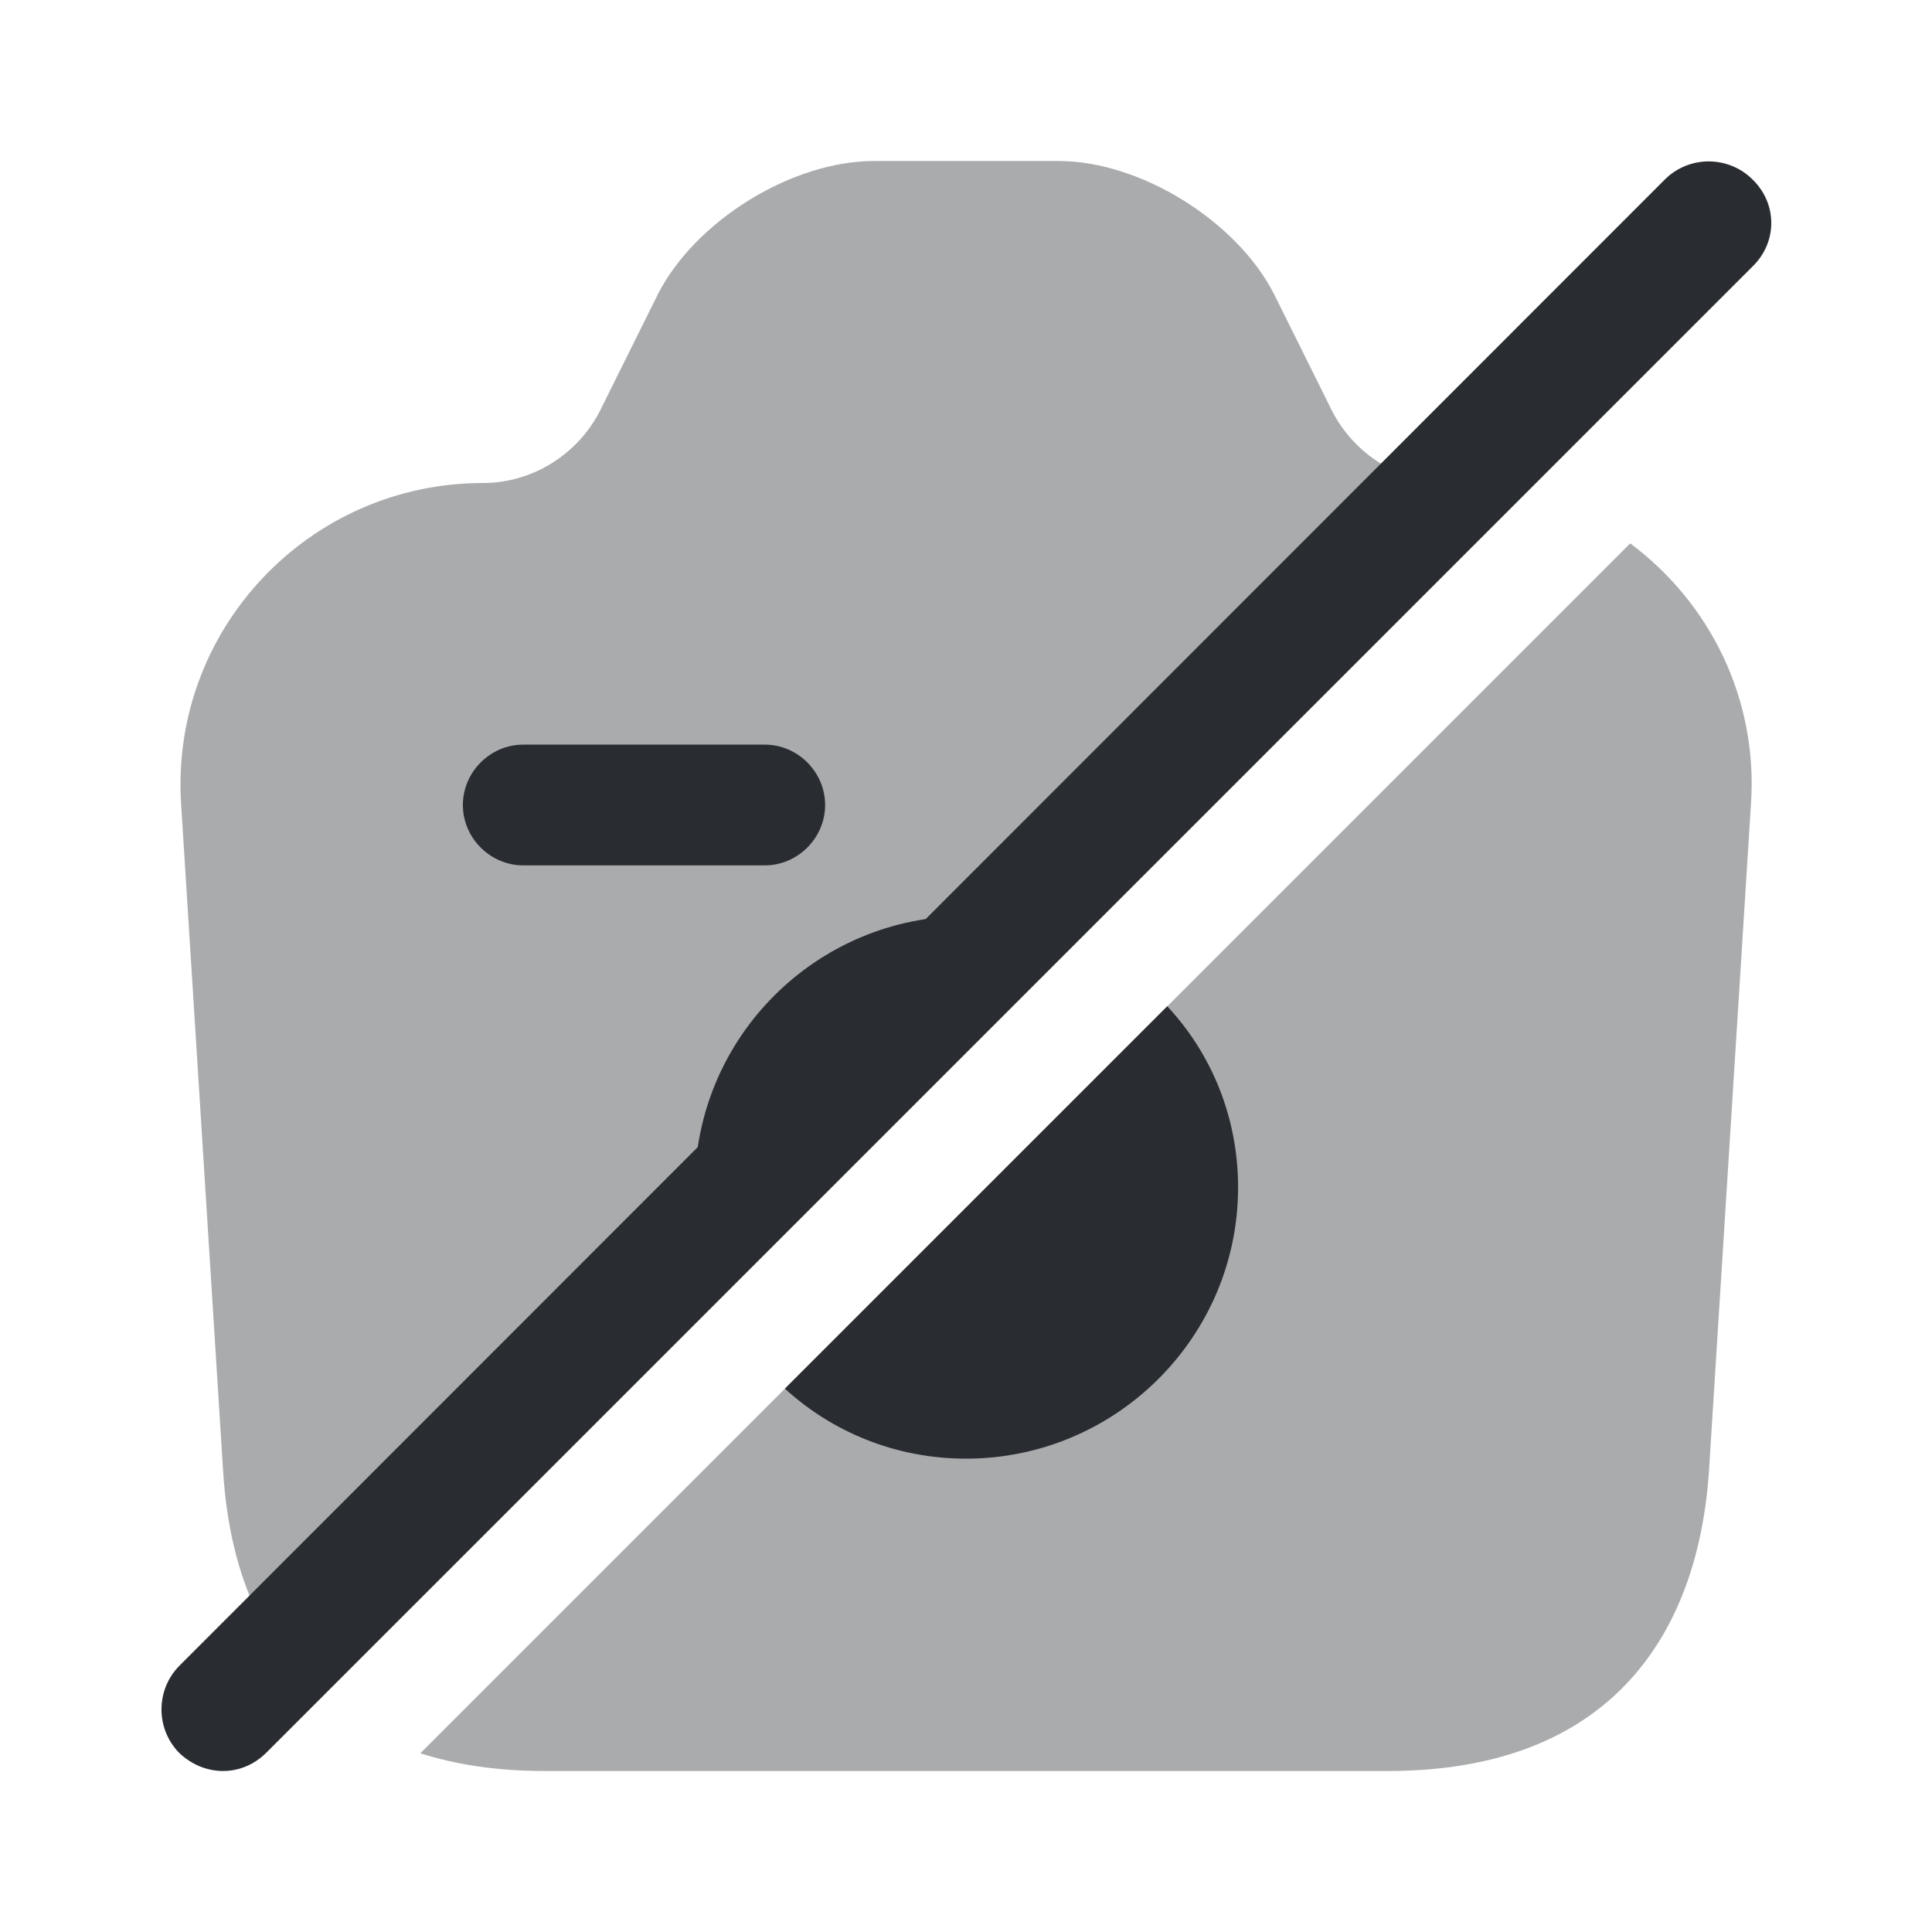
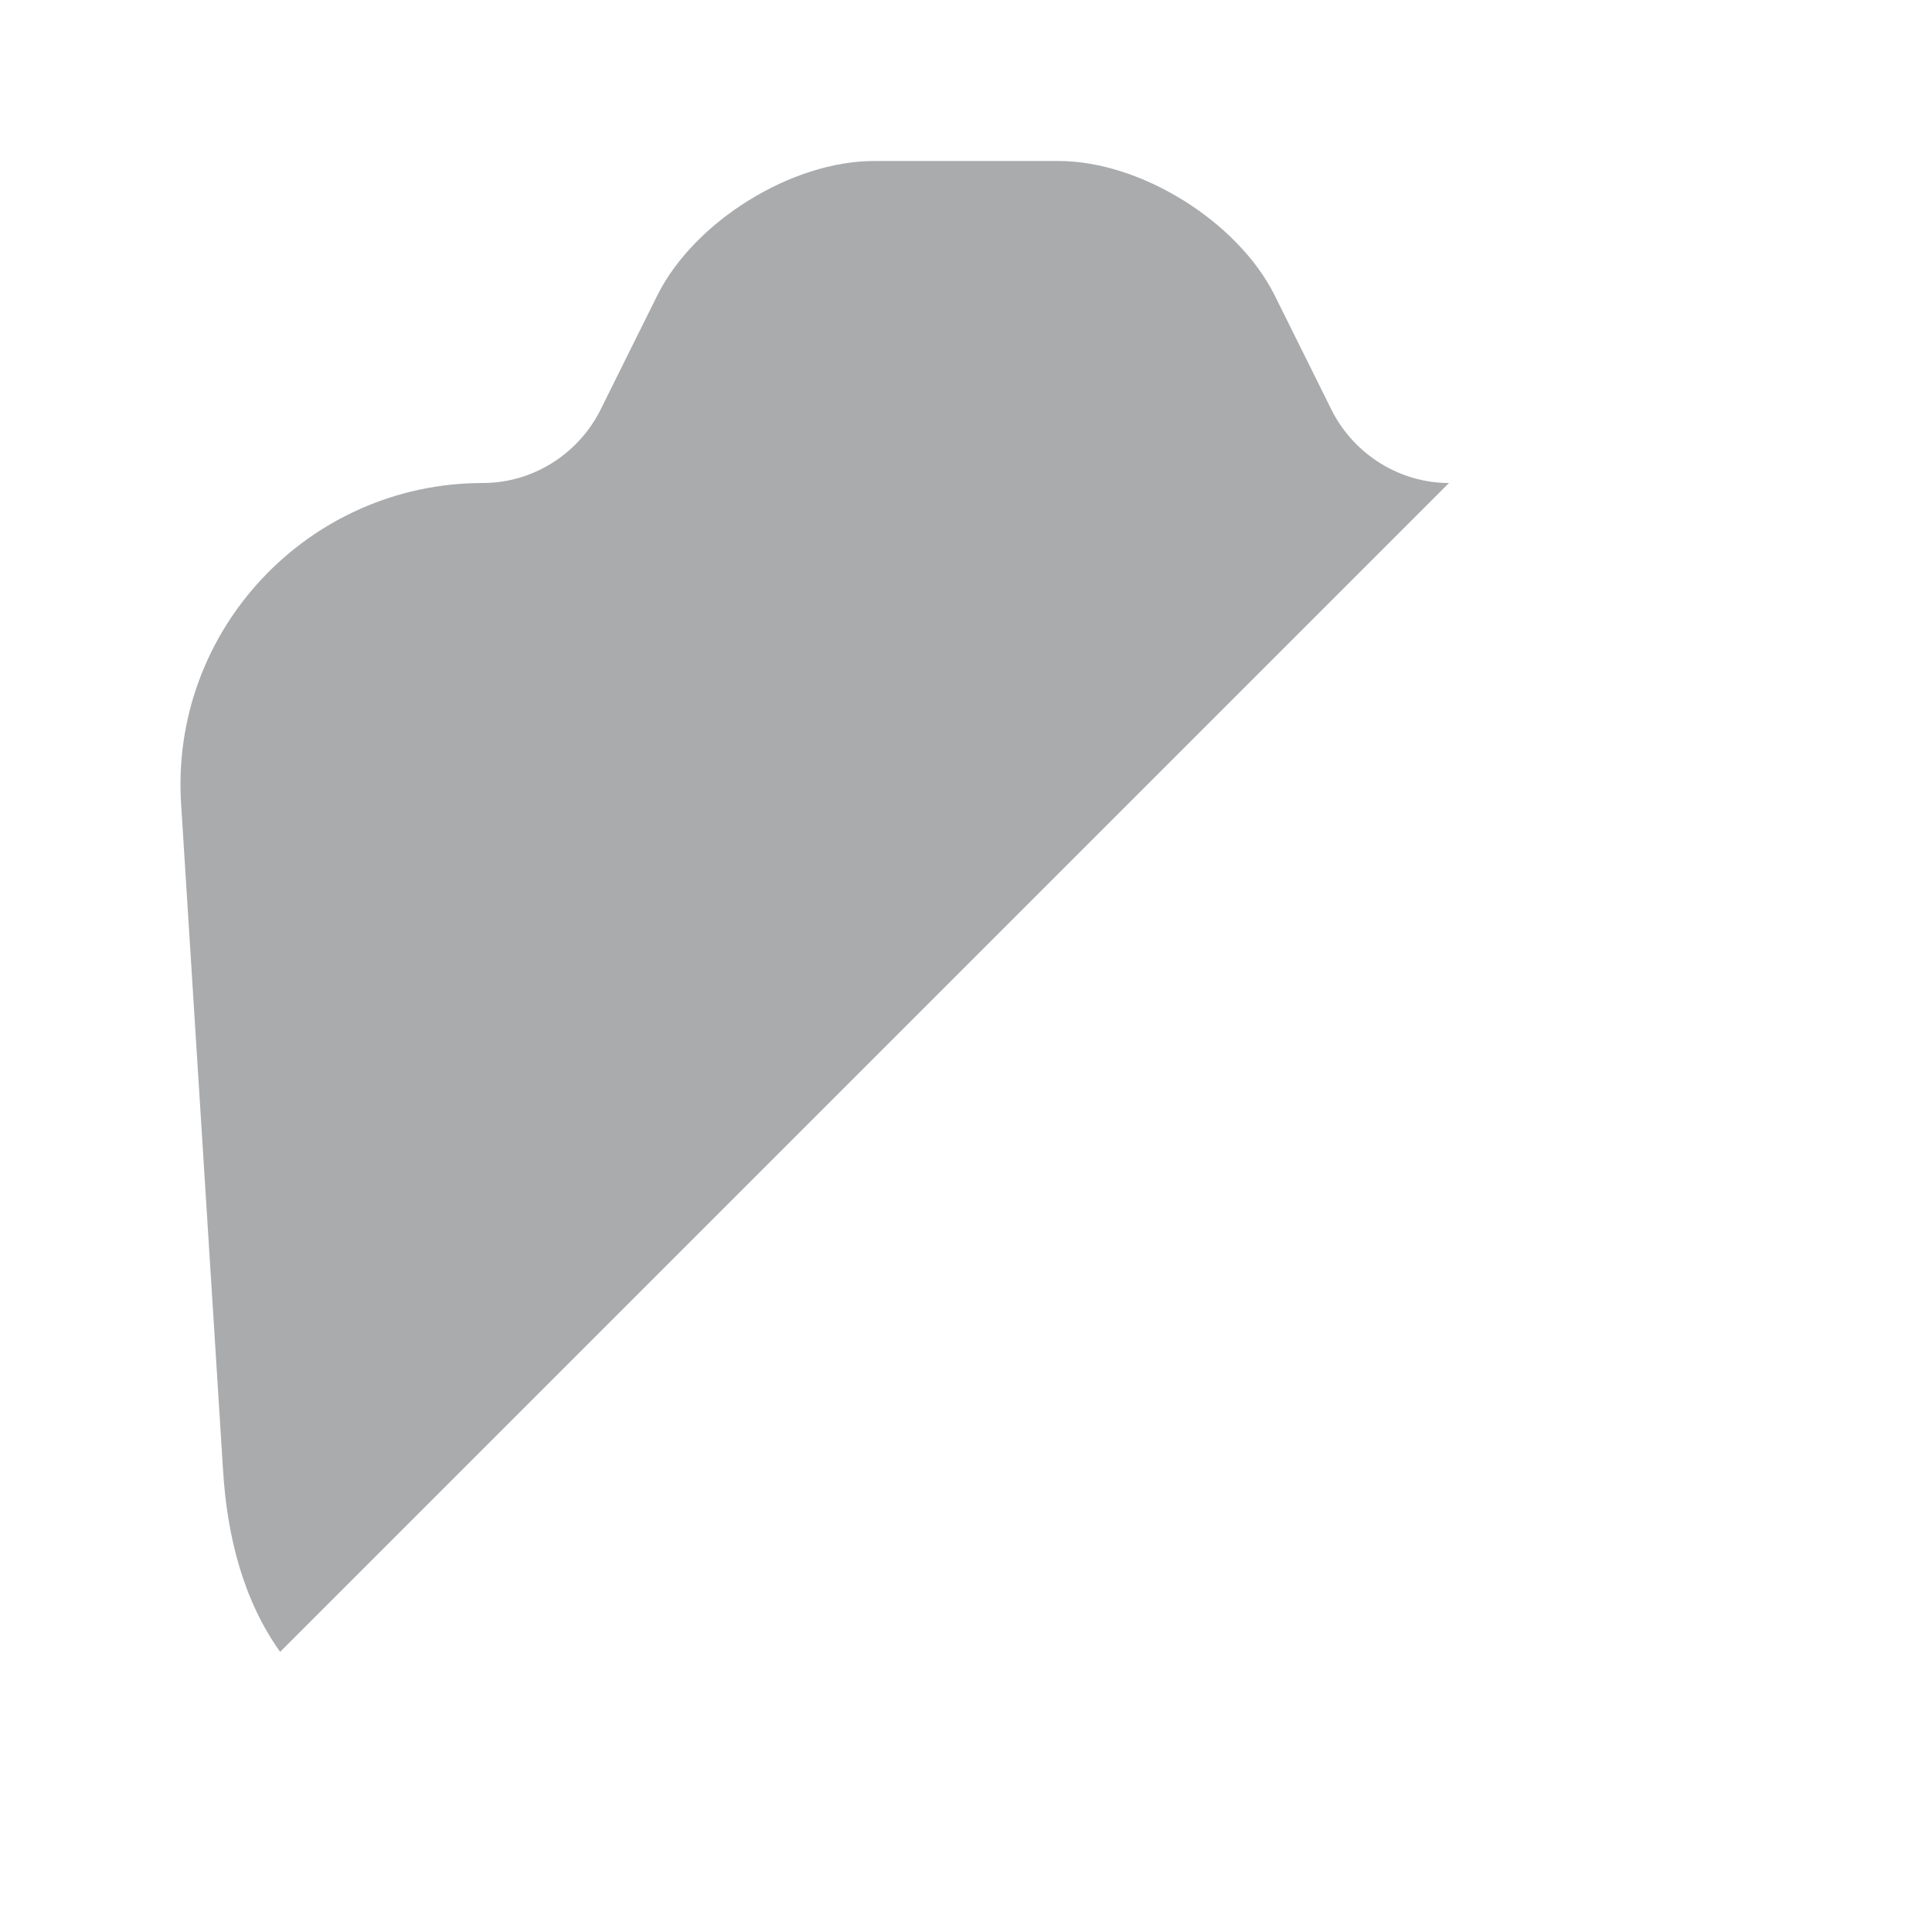
<svg xmlns="http://www.w3.org/2000/svg" width="800px" height="800px" viewBox="0 0 24 24" fill="none">
-   <path d="M21.771 2.23C21.471 1.93 20.981 1.93 20.681 2.23L2.231 20.69C1.931 20.99 1.931 21.48 2.231 21.78C2.381 21.92 2.571 22 2.771 22C2.971 22 3.161 21.92 3.311 21.77L21.771 3.31C22.081 3.01 22.081 2.53 21.771 2.23Z" fill="#292D32" />
-   <path opacity="0.4" d="M21.751 9.99L21.231 18.25C21.101 20.31 20.001 22 17.241 22H6.761C6.171 22 5.661 21.92 5.221 21.78L20.251 6.75C21.231 7.48 21.841 8.67 21.751 9.99Z" fill="#292D32" />
  <path opacity="0.4" d="M18 6L3.48 20.52C3.03 19.89 2.82 19.1 2.77 18.25L2.25 9.99C2.11 7.83 3.83 6 6 6C6.61 6 7.17 5.65 7.45 5.11L8.17 3.66C8.63 2.75 9.83 2 10.86 2H13.15C14.17 2 15.37 2.75 15.83 3.66L16.55 5.11C16.83 5.65 17.39 6 18 6Z" fill="#292D32" />
-   <path d="M9.5 10.75H6.5C6.09 10.75 5.75 10.41 5.75 10C5.75 9.59 6.09 9.25 6.5 9.25H9.5C9.91 9.25 10.25 9.59 10.25 10C10.25 10.41 9.91 10.75 9.5 10.75Z" fill="#292D32" />
-   <path d="M12.571 11.43L8.681 15.32C8.651 15.14 8.631 14.94 8.631 14.75C8.631 12.89 10.141 11.38 12.001 11.38C12.191 11.38 12.391 11.4 12.571 11.43Z" fill="#292D32" />
-   <path d="M15.38 14.75C15.38 16.61 13.86 18.12 12 18.12C11.13 18.12 10.34 17.79 9.75 17.25L14.5 12.5C15.05 13.09 15.38 13.88 15.38 14.75Z" fill="#292D32" />
</svg>